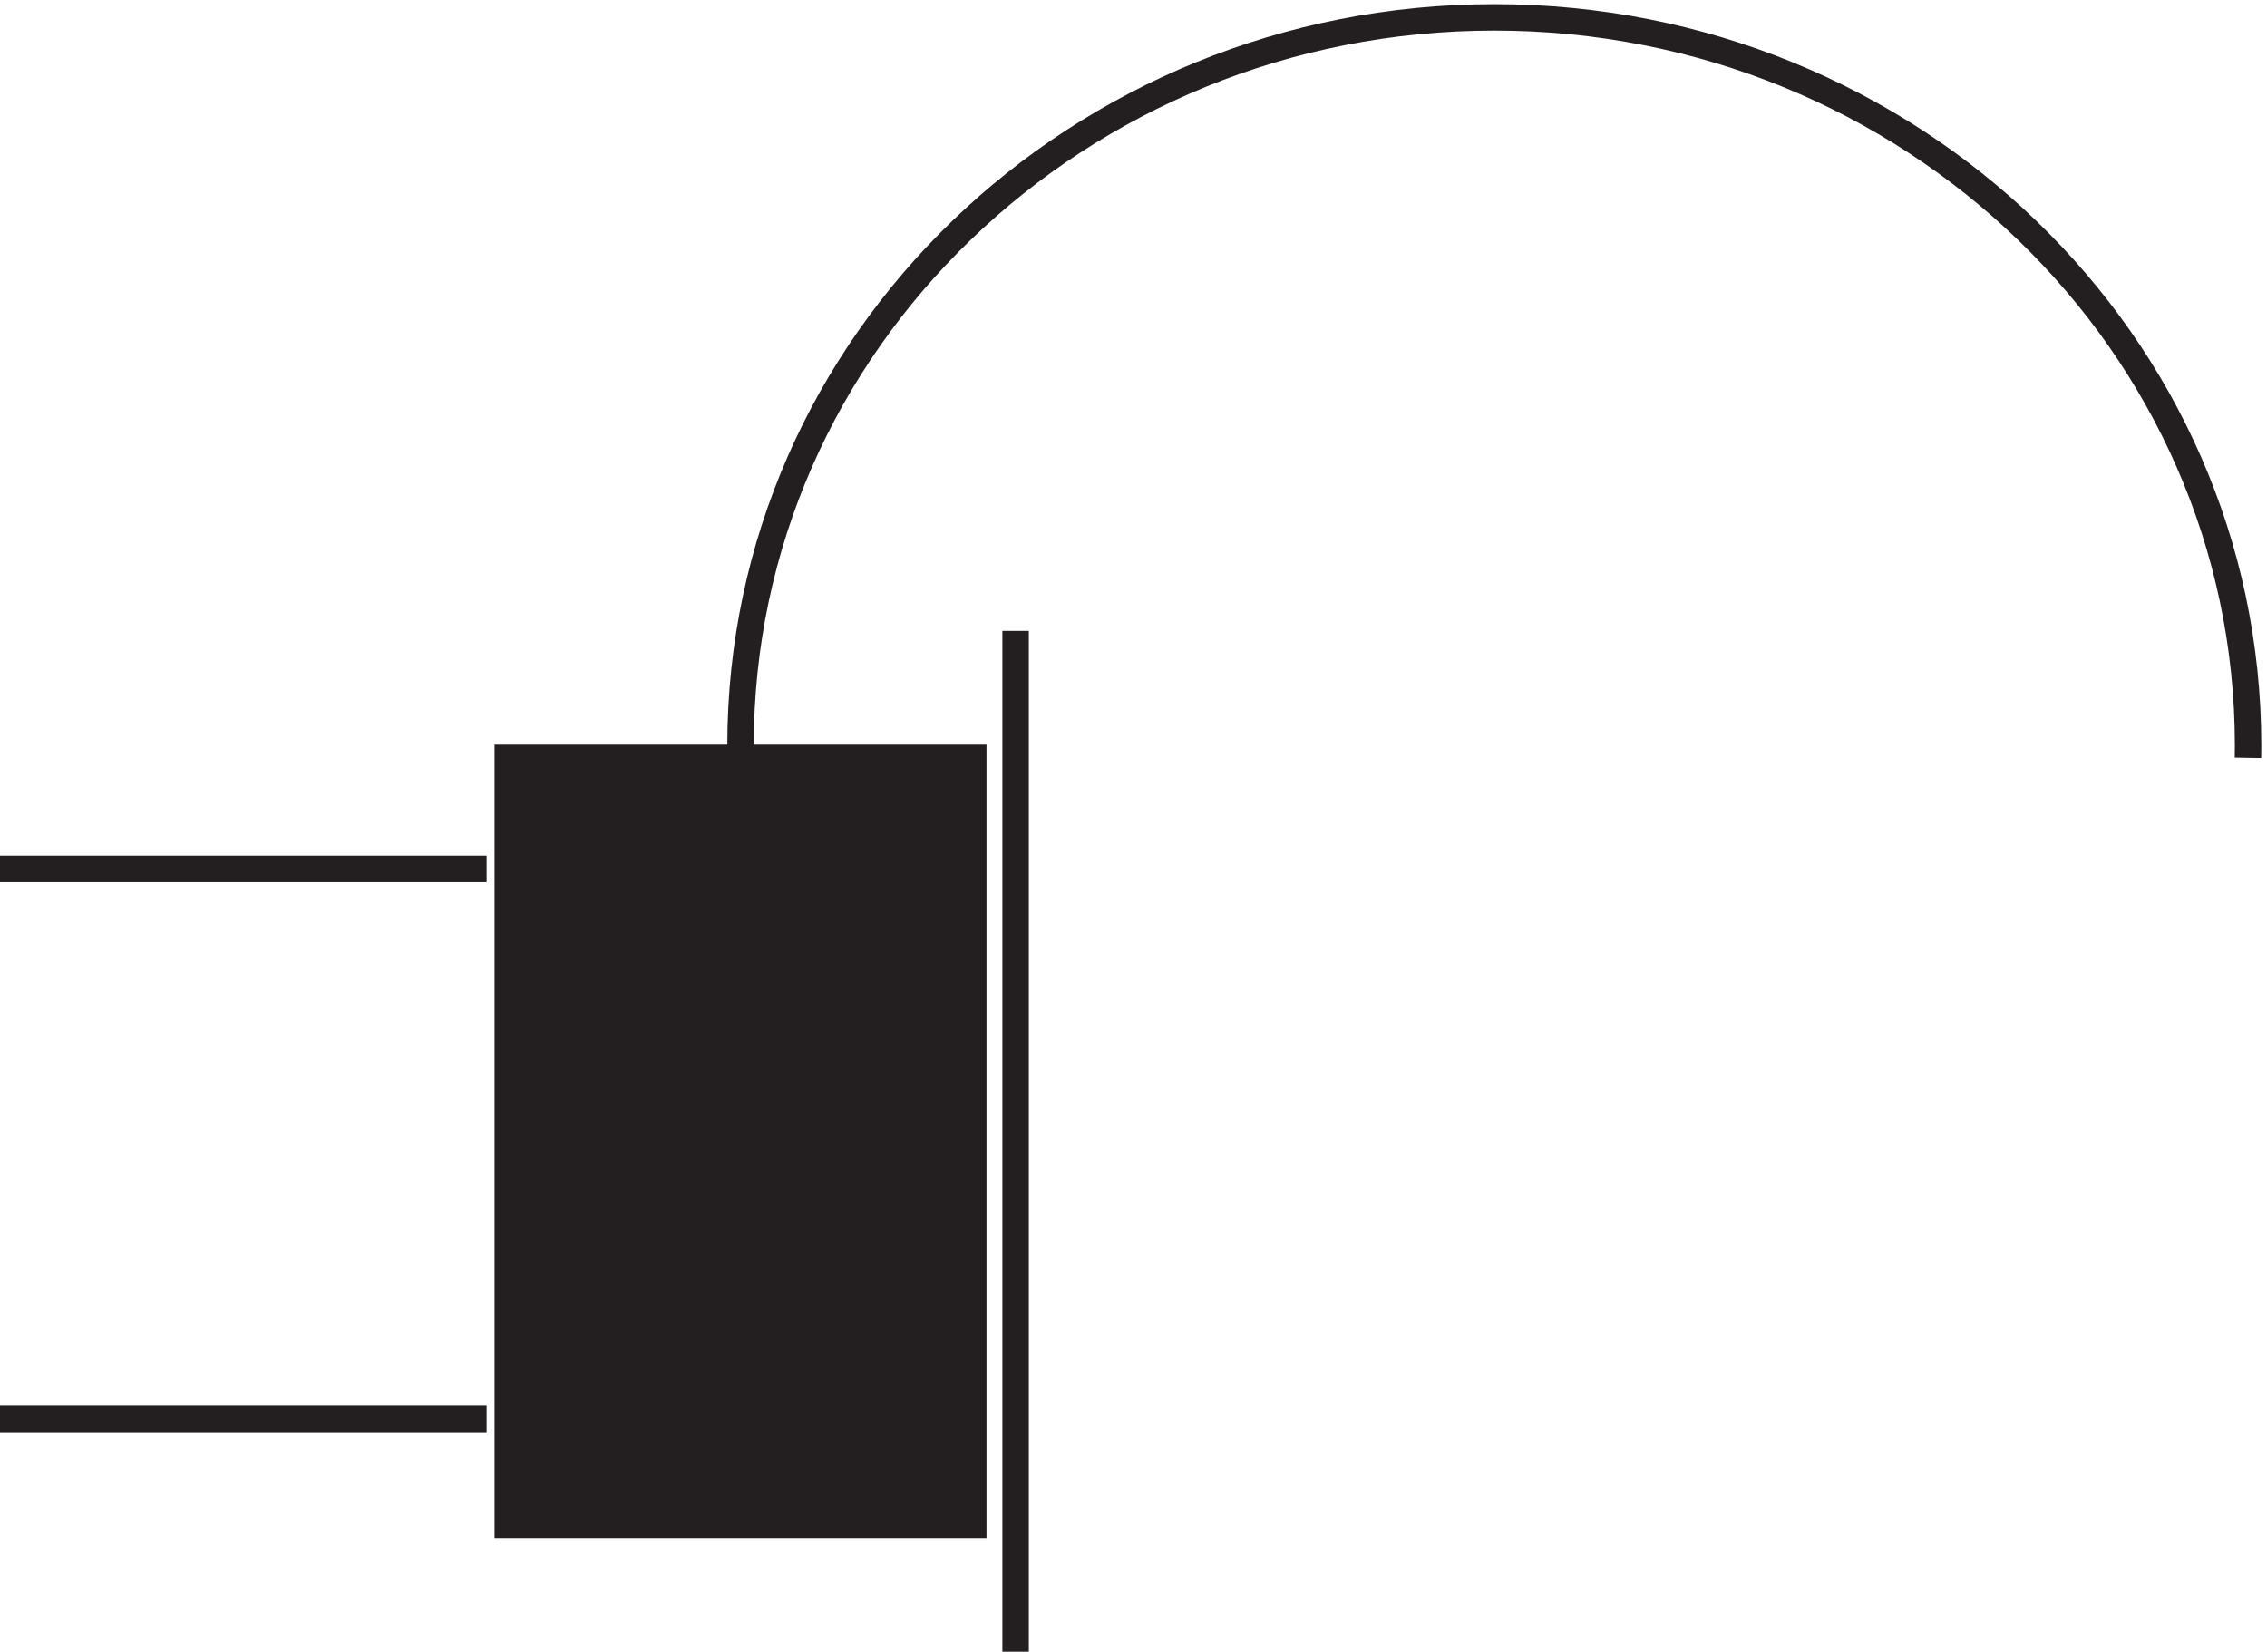
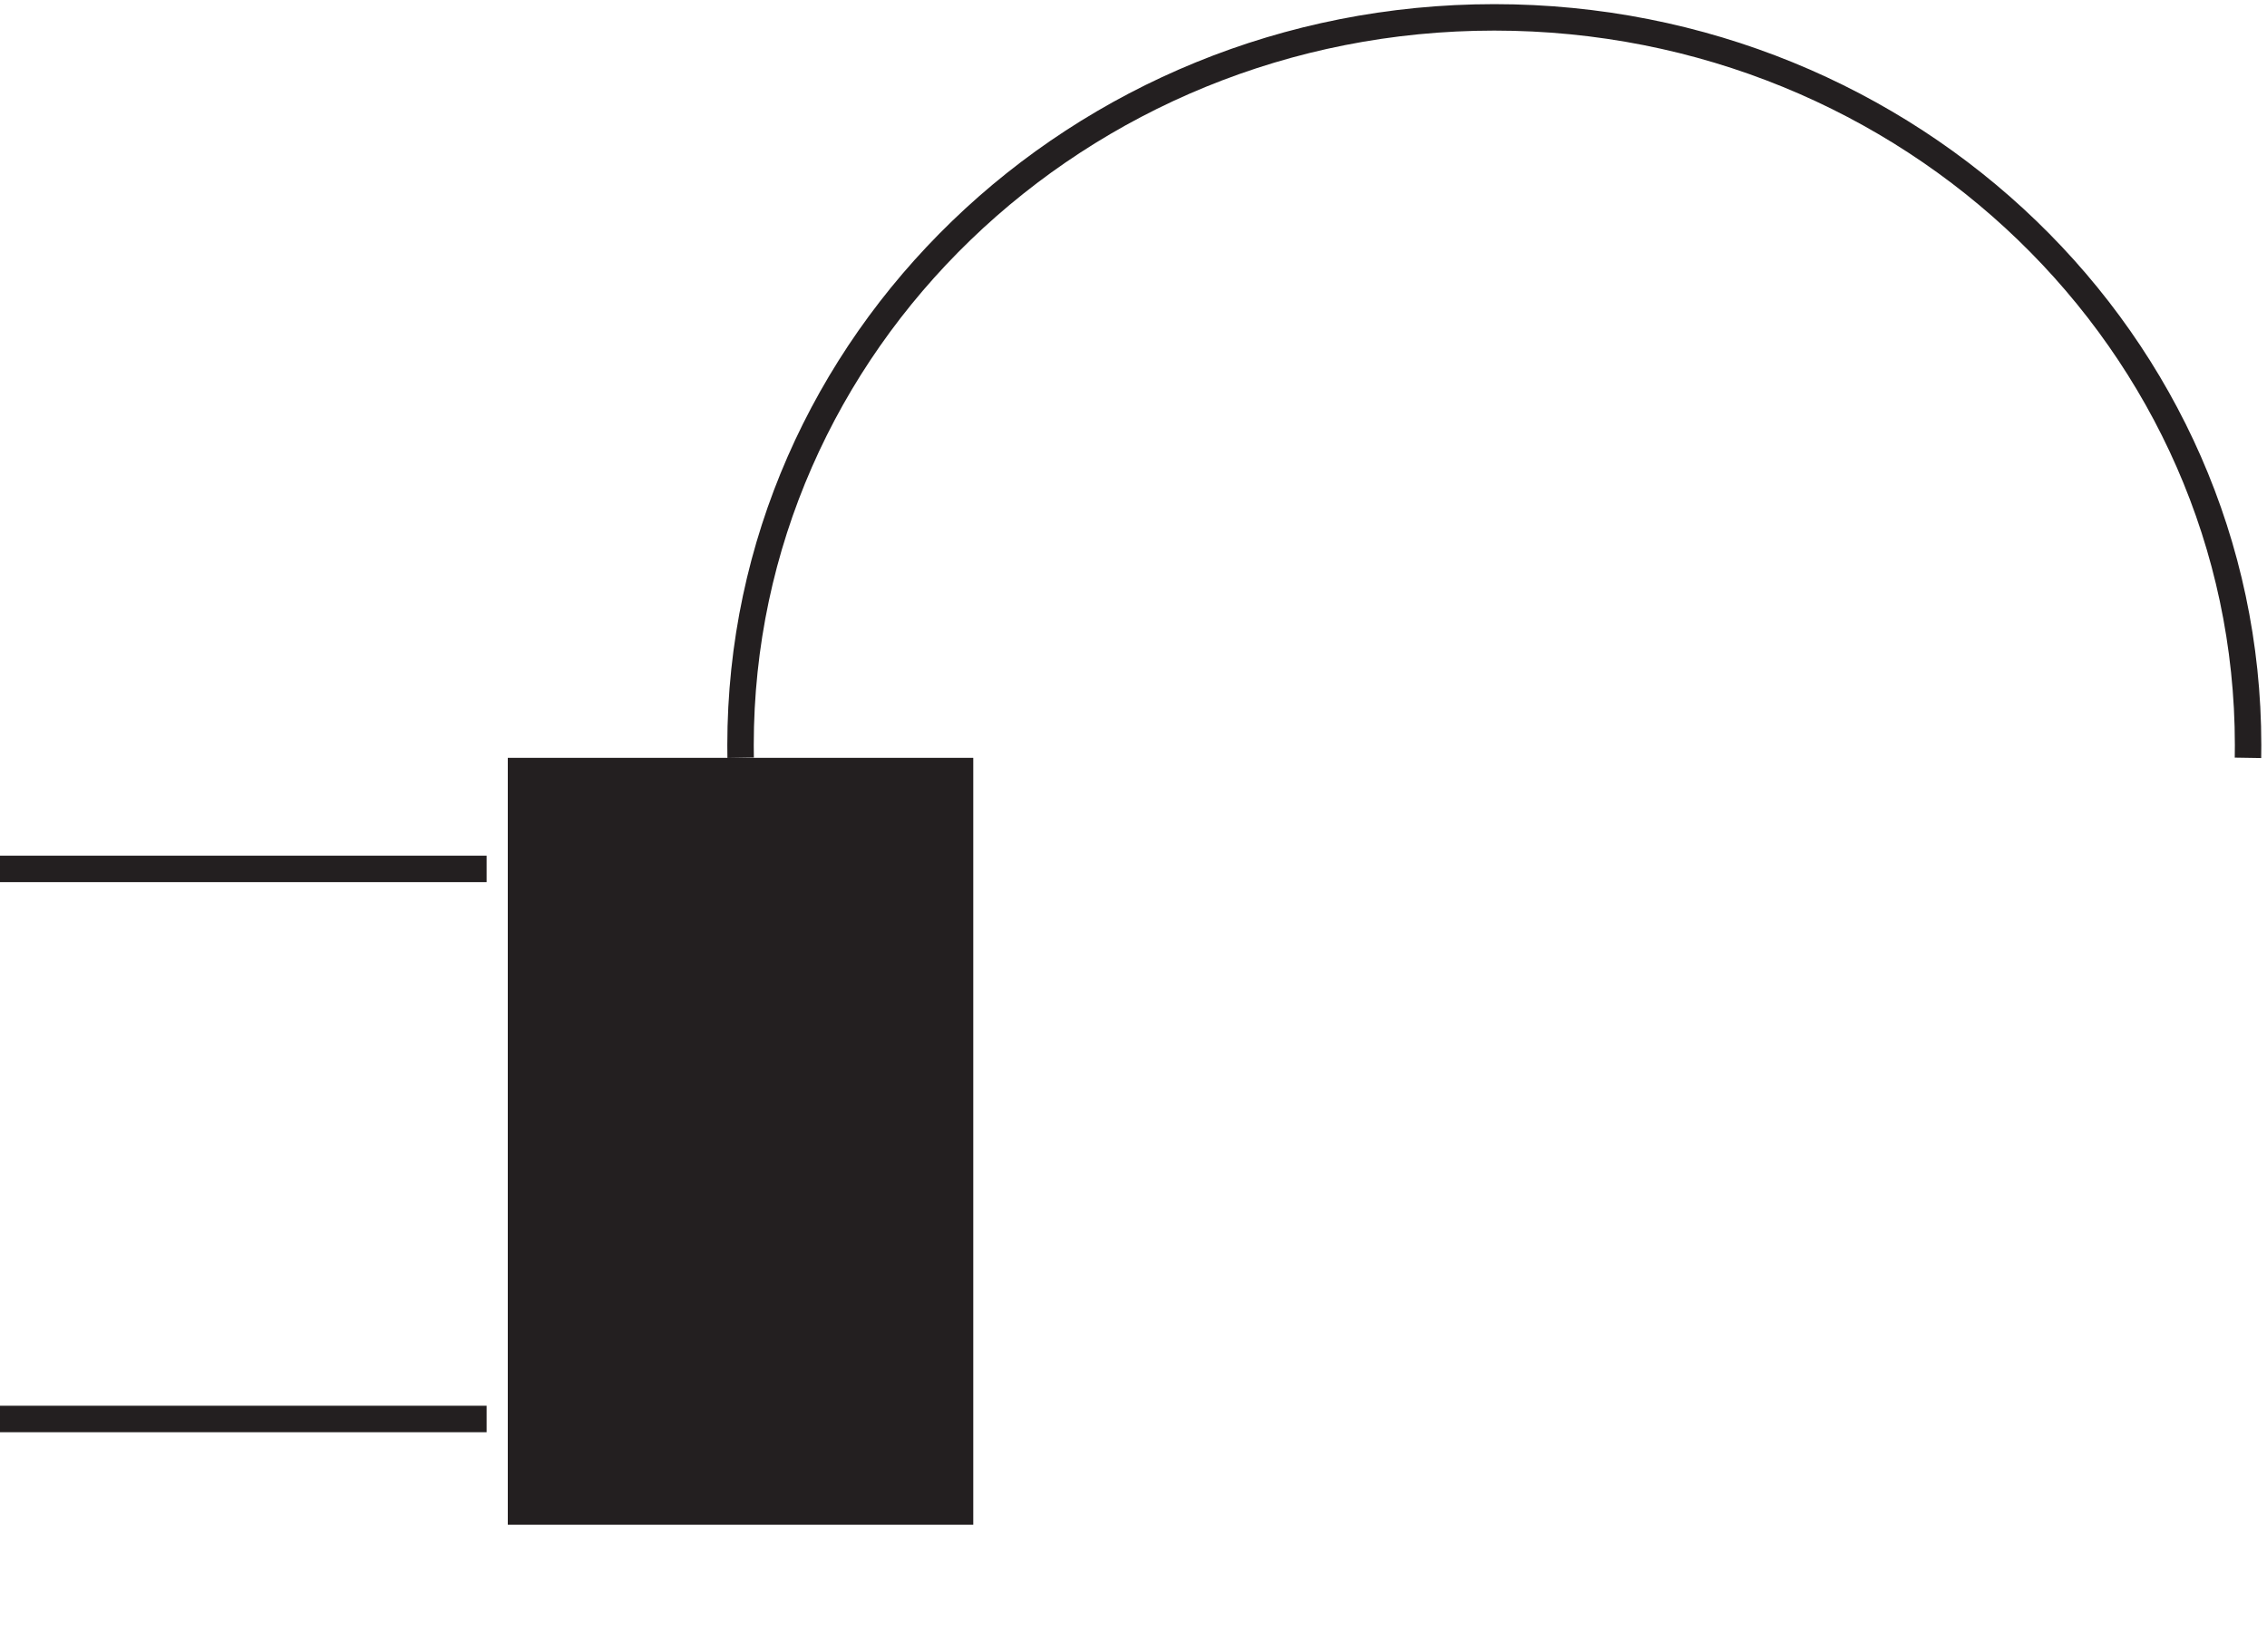
<svg xmlns="http://www.w3.org/2000/svg" xml:space="preserve" width="85.5" height="62.3">
  <path d="M640.801 256.668c.019 1.187.031 2.383.031 3.578 0 114.004-95.699 206.422-213.75 206.422s-213.75-92.418-213.75-206.422c0-1.187.012-2.375.031-3.555M3.332 225.168h138m-138-156h138" style="fill:none;stroke:#231f20;stroke-width:7.5;stroke-linecap:butt;stroke-linejoin:miter;stroke-miterlimit:10;stroke-dasharray:none;stroke-opacity:1" transform="matrix(.133 0 0 -.133 -.444 62.722)" />
  <path d="M147.332 256.668h132v-217.5h-132v217.5" style="fill:#231f20;fill-opacity:1;fill-rule:evenodd;stroke:none" transform="matrix(.133 0 0 -.133 -.444 62.722)" />
-   <path d="M147.332 256.668h132v-217.5h-132zm144-253.5v289.5" style="fill:none;stroke:#231f20;stroke-width:7.5;stroke-linecap:butt;stroke-linejoin:miter;stroke-miterlimit:10;stroke-dasharray:none;stroke-opacity:1" transform="matrix(.133 0 0 -.133 -.444 62.722)" />
</svg>